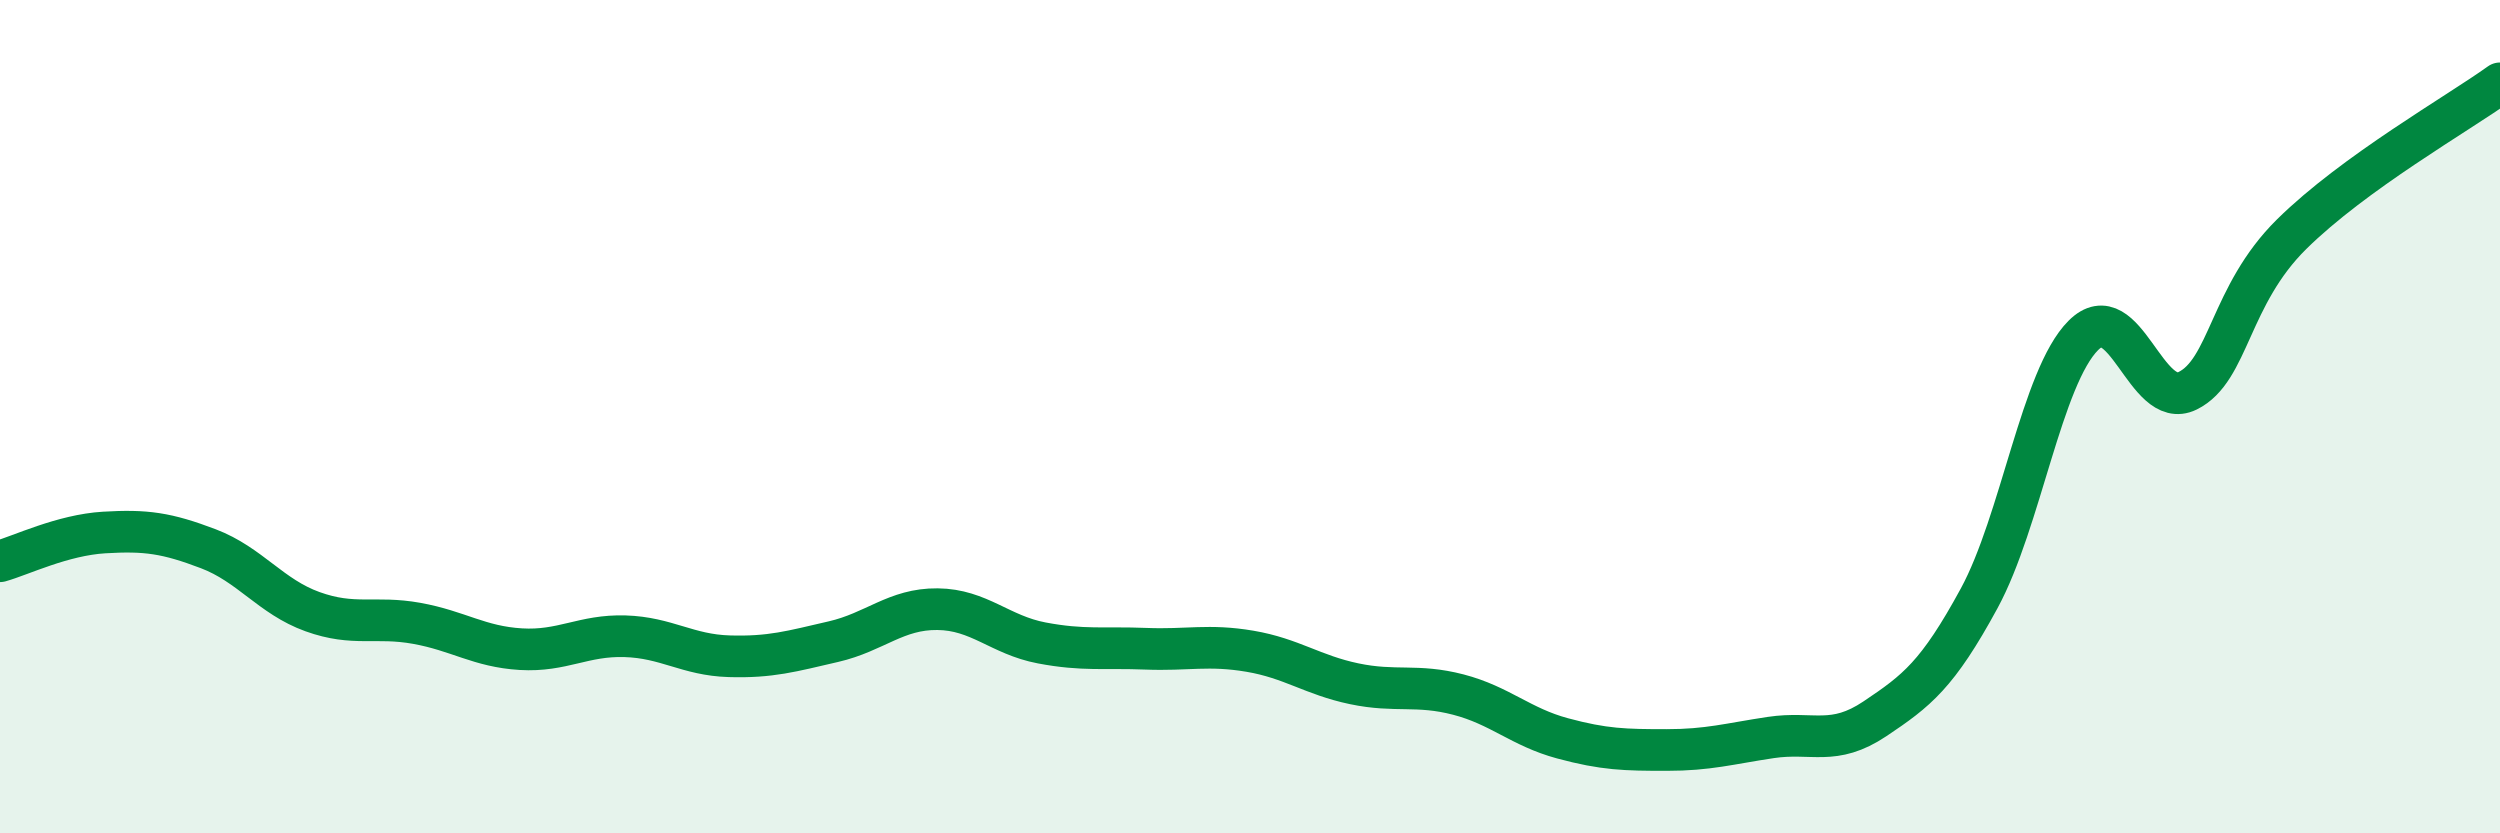
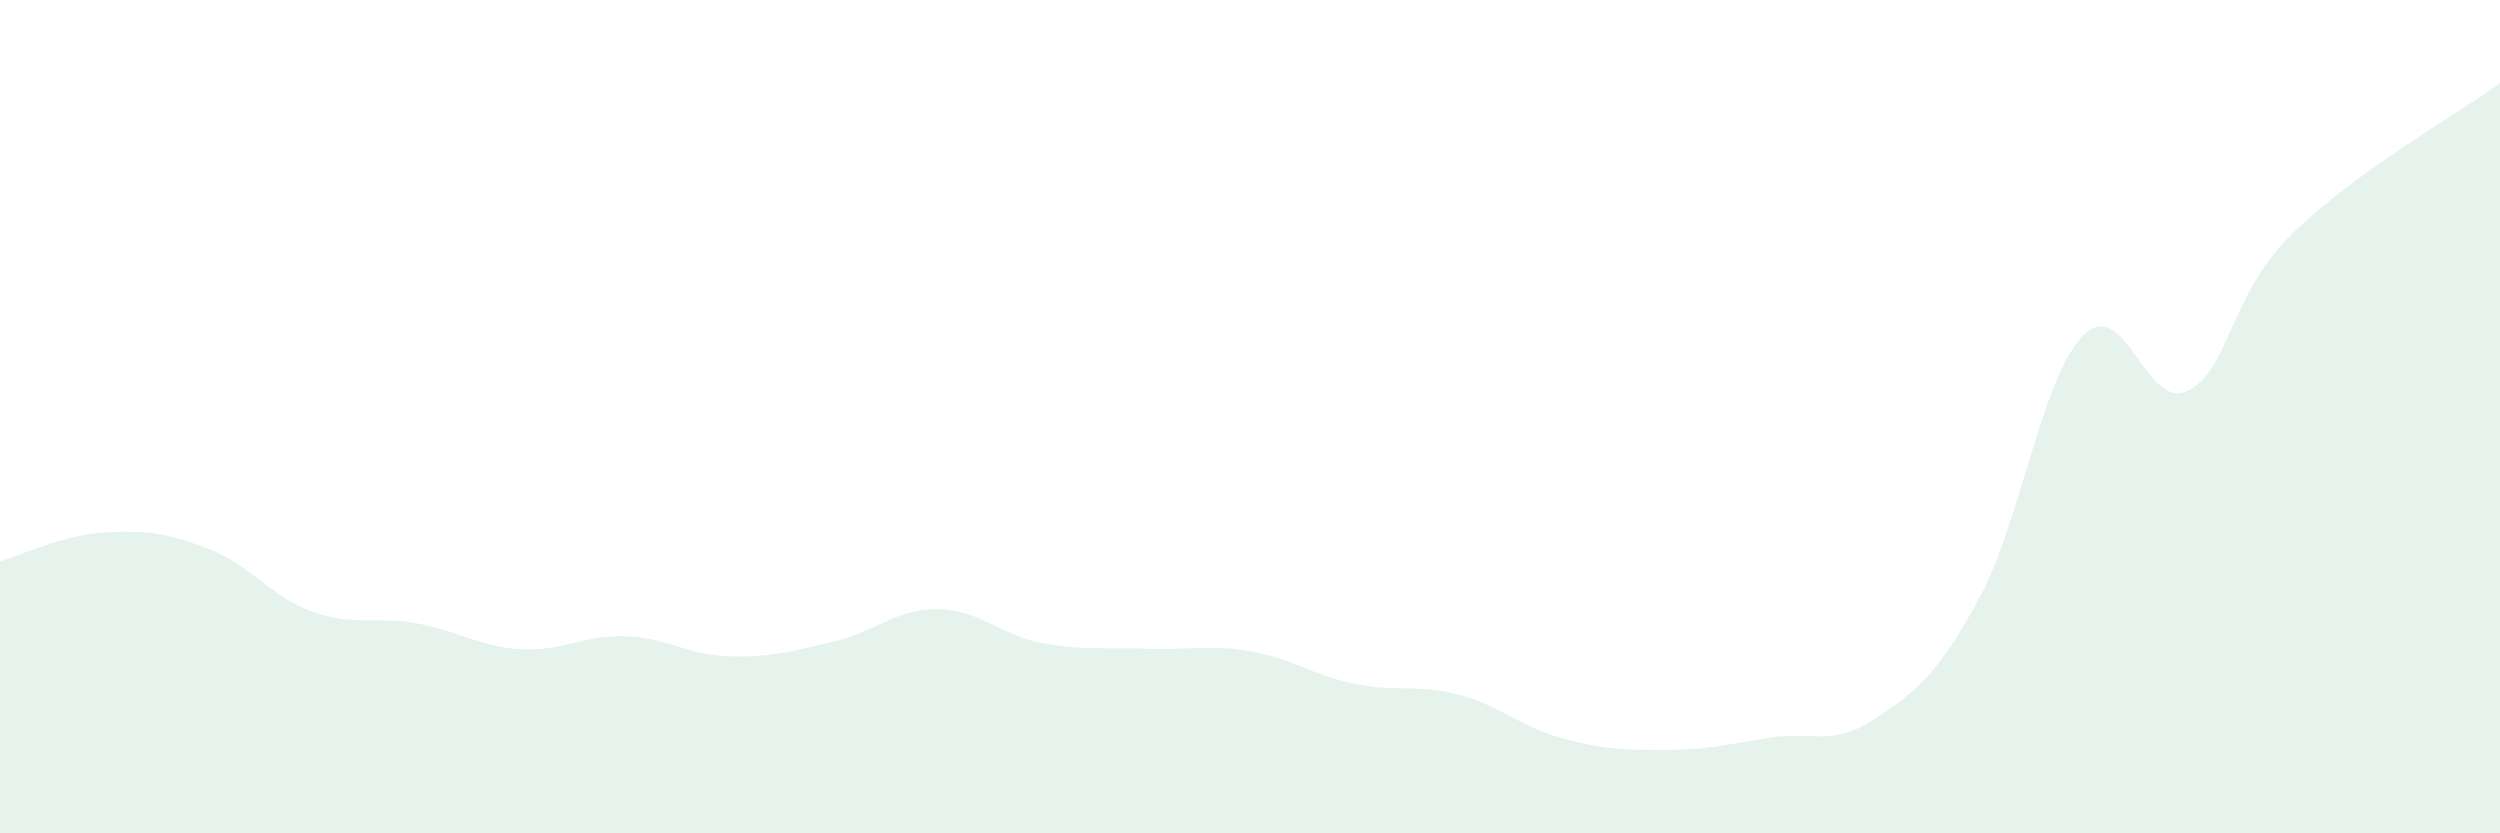
<svg xmlns="http://www.w3.org/2000/svg" width="60" height="20" viewBox="0 0 60 20">
  <path d="M 0,13.47 C 0.5,13.33 1.5,12.84 2.5,12.78 C 3.5,12.72 4,12.79 5,13.17 C 6,13.55 6.5,14.32 7.5,14.68 C 8.5,15.04 9,14.78 10,14.96 C 11,15.14 11.5,15.52 12.5,15.58 C 13.5,15.64 14,15.24 15,15.27 C 16,15.3 16.5,15.72 17.5,15.75 C 18.5,15.78 19,15.63 20,15.4 C 21,15.17 21.5,14.61 22.5,14.62 C 23.5,14.63 24,15.24 25,15.43 C 26,15.62 26.5,15.53 27.5,15.57 C 28.5,15.61 29,15.46 30,15.63 C 31,15.8 31.5,16.2 32.5,16.41 C 33.5,16.62 34,16.41 35,16.67 C 36,16.93 36.5,17.45 37.5,17.72 C 38.5,17.99 39,18 40,18 C 41,18 41.5,17.85 42.5,17.7 C 43.5,17.55 44,17.92 45,17.25 C 46,16.58 46.5,16.2 47.5,14.36 C 48.5,12.52 49,9.05 50,8.05 C 51,7.05 51.5,9.87 52.5,9.38 C 53.5,8.89 53.5,7.1 55,5.62 C 56.5,4.14 59,2.72 60,2L60 20L0 20Z" fill="#008740" opacity="0.1" stroke-linecap="round" stroke-linejoin="round" />
-   <path d="M 0,13.47 C 0.5,13.33 1.5,12.84 2.5,12.78 C 3.5,12.72 4,12.79 5,13.17 C 6,13.55 6.5,14.32 7.5,14.68 C 8.5,15.04 9,14.78 10,14.96 C 11,15.14 11.5,15.52 12.5,15.58 C 13.5,15.64 14,15.24 15,15.27 C 16,15.3 16.5,15.72 17.5,15.75 C 18.5,15.78 19,15.63 20,15.4 C 21,15.17 21.5,14.61 22.5,14.62 C 23.5,14.63 24,15.24 25,15.43 C 26,15.62 26.5,15.53 27.5,15.57 C 28.5,15.61 29,15.46 30,15.63 C 31,15.8 31.5,16.2 32.5,16.41 C 33.5,16.62 34,16.41 35,16.67 C 36,16.93 36.5,17.45 37.5,17.72 C 38.5,17.99 39,18 40,18 C 41,18 41.5,17.85 42.5,17.7 C 43.5,17.55 44,17.92 45,17.25 C 46,16.58 46.5,16.2 47.5,14.36 C 48.5,12.52 49,9.05 50,8.05 C 51,7.05 51.5,9.87 52.5,9.38 C 53.5,8.89 53.5,7.1 55,5.62 C 56.5,4.14 59,2.72 60,2" stroke="#008740" stroke-width="1" fill="none" stroke-linecap="round" stroke-linejoin="round" />
</svg>